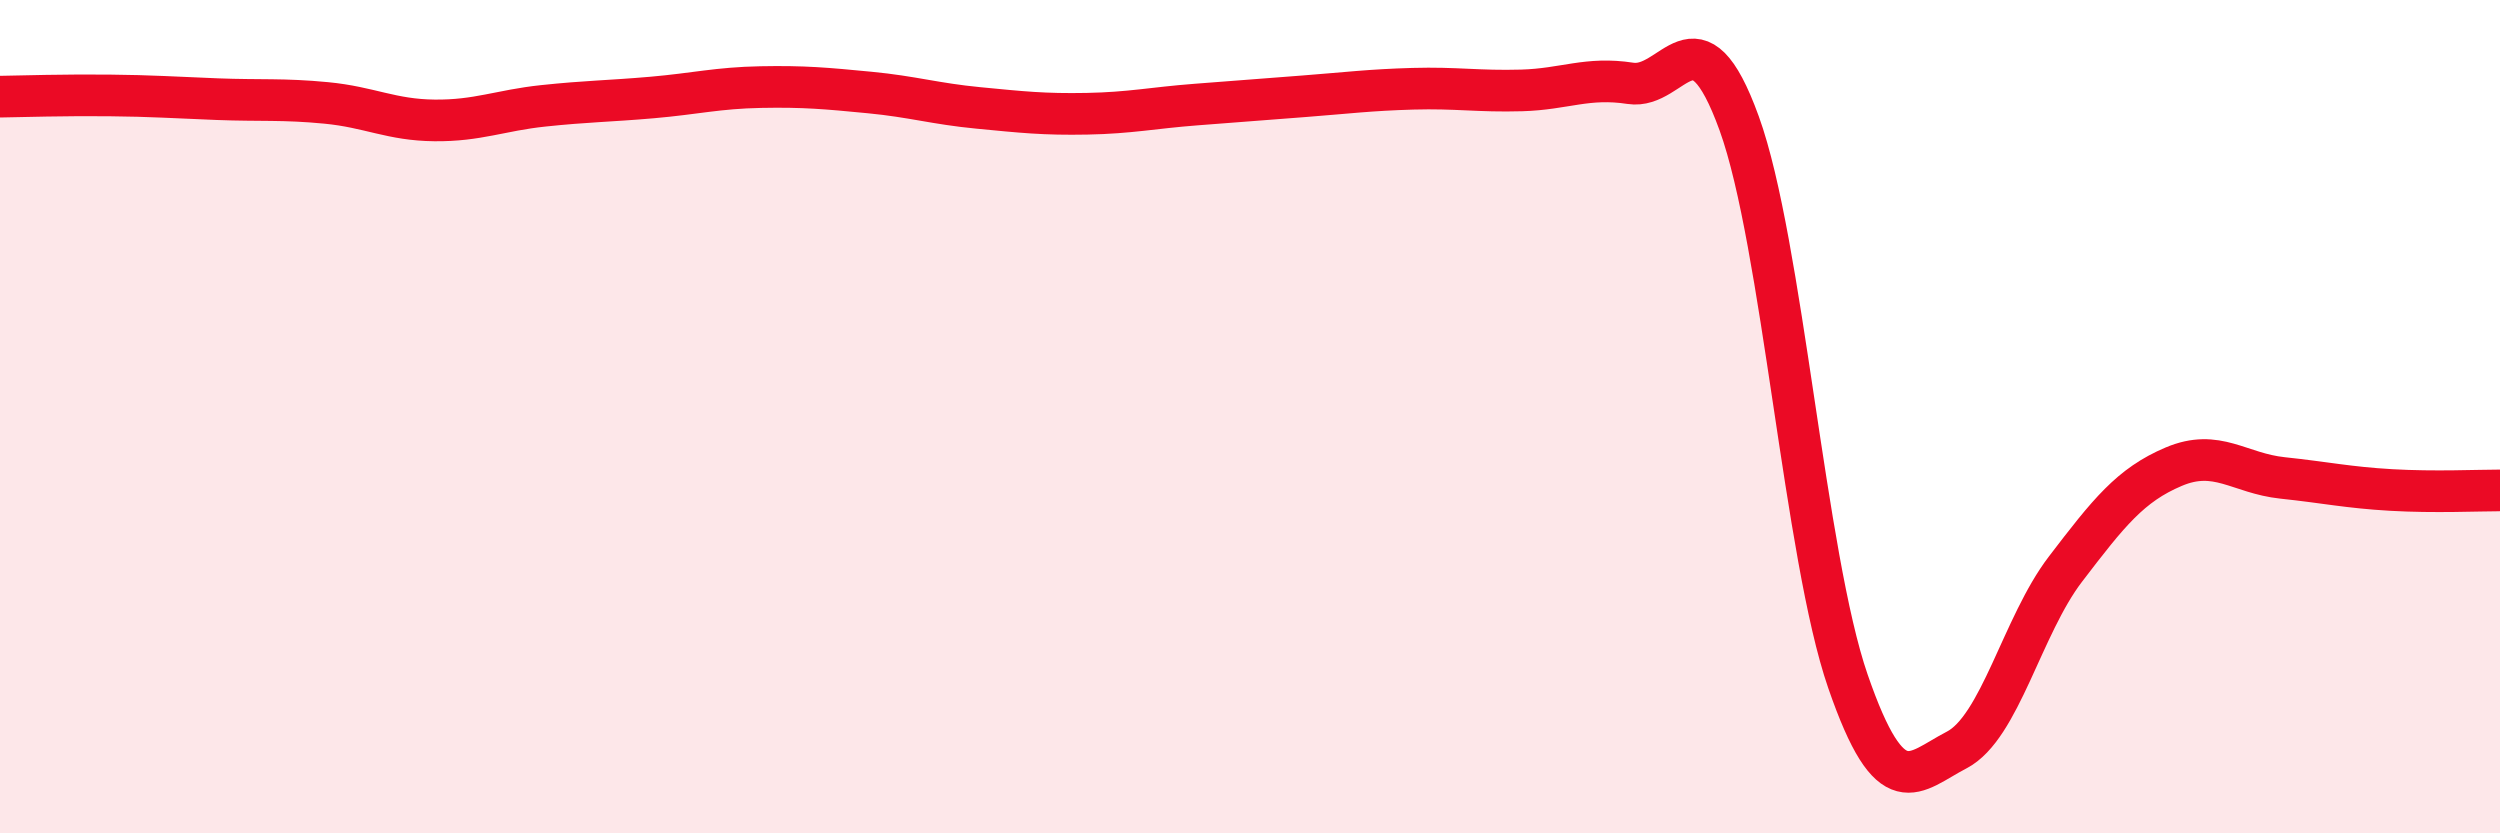
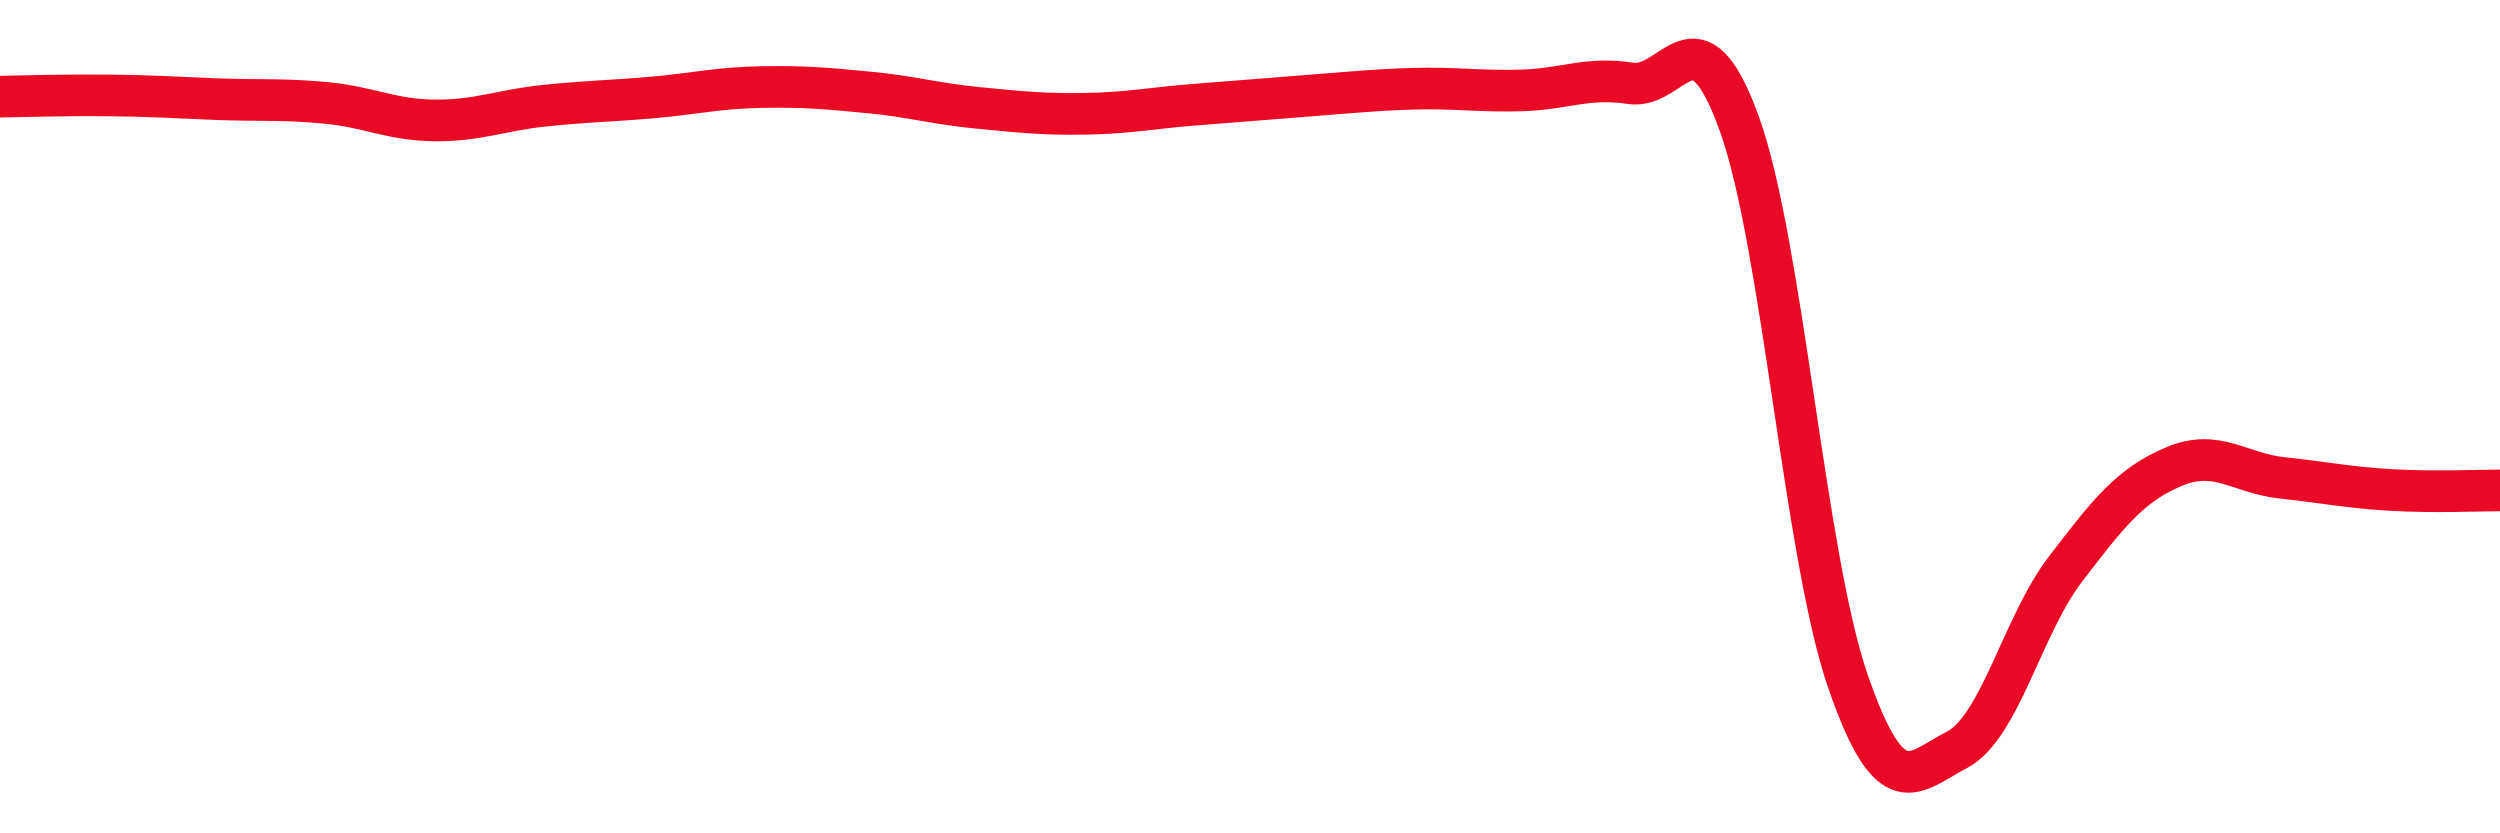
<svg xmlns="http://www.w3.org/2000/svg" width="60" height="20" viewBox="0 0 60 20">
-   <path d="M 0,2.32 C 0.52,2.31 1.57,2.28 2.61,2.29 C 3.65,2.3 4.18,2.34 5.22,2.38 C 6.26,2.42 6.79,2.37 7.83,2.47 C 8.87,2.57 9.39,2.88 10.43,2.89 C 11.47,2.9 12,2.65 13.04,2.54 C 14.08,2.43 14.61,2.43 15.65,2.34 C 16.69,2.25 17.22,2.11 18.26,2.09 C 19.3,2.07 19.83,2.12 20.87,2.22 C 21.91,2.32 22.44,2.49 23.48,2.59 C 24.52,2.69 25.05,2.75 26.09,2.73 C 27.13,2.71 27.66,2.59 28.7,2.51 C 29.74,2.43 30.26,2.39 31.3,2.31 C 32.34,2.23 32.87,2.16 33.91,2.13 C 34.95,2.1 35.48,2.2 36.52,2.17 C 37.56,2.14 38.09,1.84 39.13,2 C 40.17,2.16 40.7,0.09 41.74,2.96 C 42.78,5.83 43.31,13.34 44.35,16.35 C 45.39,19.36 45.92,18.54 46.96,18 C 48,17.46 48.53,15.02 49.57,13.66 C 50.61,12.3 51.13,11.64 52.17,11.2 C 53.21,10.76 53.74,11.36 54.78,11.47 C 55.82,11.58 56.35,11.7 57.39,11.76 C 58.43,11.82 59.48,11.77 60,11.77L60 20L0 20Z" fill="#EB0A25" opacity="0.1" stroke-linecap="round" stroke-linejoin="round" />
-   <path d="M 0,2.32 C 0.52,2.31 1.57,2.28 2.61,2.29 C 3.65,2.3 4.18,2.34 5.22,2.38 C 6.26,2.42 6.79,2.37 7.83,2.47 C 8.87,2.57 9.39,2.88 10.43,2.89 C 11.47,2.9 12,2.65 13.04,2.54 C 14.08,2.43 14.61,2.43 15.65,2.34 C 16.69,2.25 17.22,2.11 18.26,2.09 C 19.3,2.07 19.83,2.12 20.87,2.22 C 21.91,2.32 22.44,2.49 23.48,2.59 C 24.52,2.69 25.05,2.75 26.09,2.73 C 27.13,2.71 27.66,2.59 28.7,2.51 C 29.74,2.43 30.26,2.39 31.3,2.31 C 32.34,2.23 32.87,2.16 33.91,2.13 C 34.95,2.1 35.48,2.2 36.52,2.17 C 37.56,2.14 38.09,1.84 39.13,2 C 40.17,2.16 40.7,0.09 41.74,2.96 C 42.78,5.83 43.31,13.34 44.35,16.35 C 45.39,19.36 45.92,18.54 46.96,18 C 48,17.46 48.53,15.02 49.57,13.66 C 50.61,12.3 51.13,11.64 52.17,11.2 C 53.21,10.76 53.74,11.36 54.78,11.47 C 55.82,11.58 56.35,11.7 57.39,11.76 C 58.43,11.82 59.48,11.77 60,11.77" stroke="#EB0A25" stroke-width="1" fill="none" stroke-linecap="round" stroke-linejoin="round" />
+   <path d="M 0,2.32 C 0.52,2.31 1.57,2.28 2.61,2.29 C 3.65,2.3 4.18,2.34 5.22,2.38 C 6.26,2.42 6.79,2.37 7.83,2.47 C 8.87,2.57 9.39,2.88 10.43,2.89 C 11.47,2.9 12,2.65 13.04,2.54 C 14.08,2.43 14.61,2.43 15.65,2.34 C 16.69,2.25 17.22,2.11 18.26,2.09 C 19.3,2.07 19.83,2.12 20.87,2.22 C 21.91,2.32 22.44,2.49 23.48,2.59 C 24.52,2.69 25.05,2.75 26.09,2.73 C 27.13,2.71 27.66,2.59 28.7,2.51 C 32.34,2.23 32.87,2.16 33.91,2.13 C 34.95,2.1 35.48,2.2 36.52,2.17 C 37.56,2.14 38.09,1.84 39.13,2 C 40.17,2.16 40.7,0.09 41.74,2.96 C 42.78,5.83 43.31,13.34 44.35,16.35 C 45.39,19.36 45.92,18.54 46.96,18 C 48,17.46 48.53,15.02 49.57,13.66 C 50.61,12.3 51.13,11.64 52.17,11.2 C 53.21,10.76 53.74,11.36 54.78,11.47 C 55.82,11.58 56.35,11.7 57.39,11.76 C 58.43,11.82 59.48,11.77 60,11.77" stroke="#EB0A25" stroke-width="1" fill="none" stroke-linecap="round" stroke-linejoin="round" />
</svg>